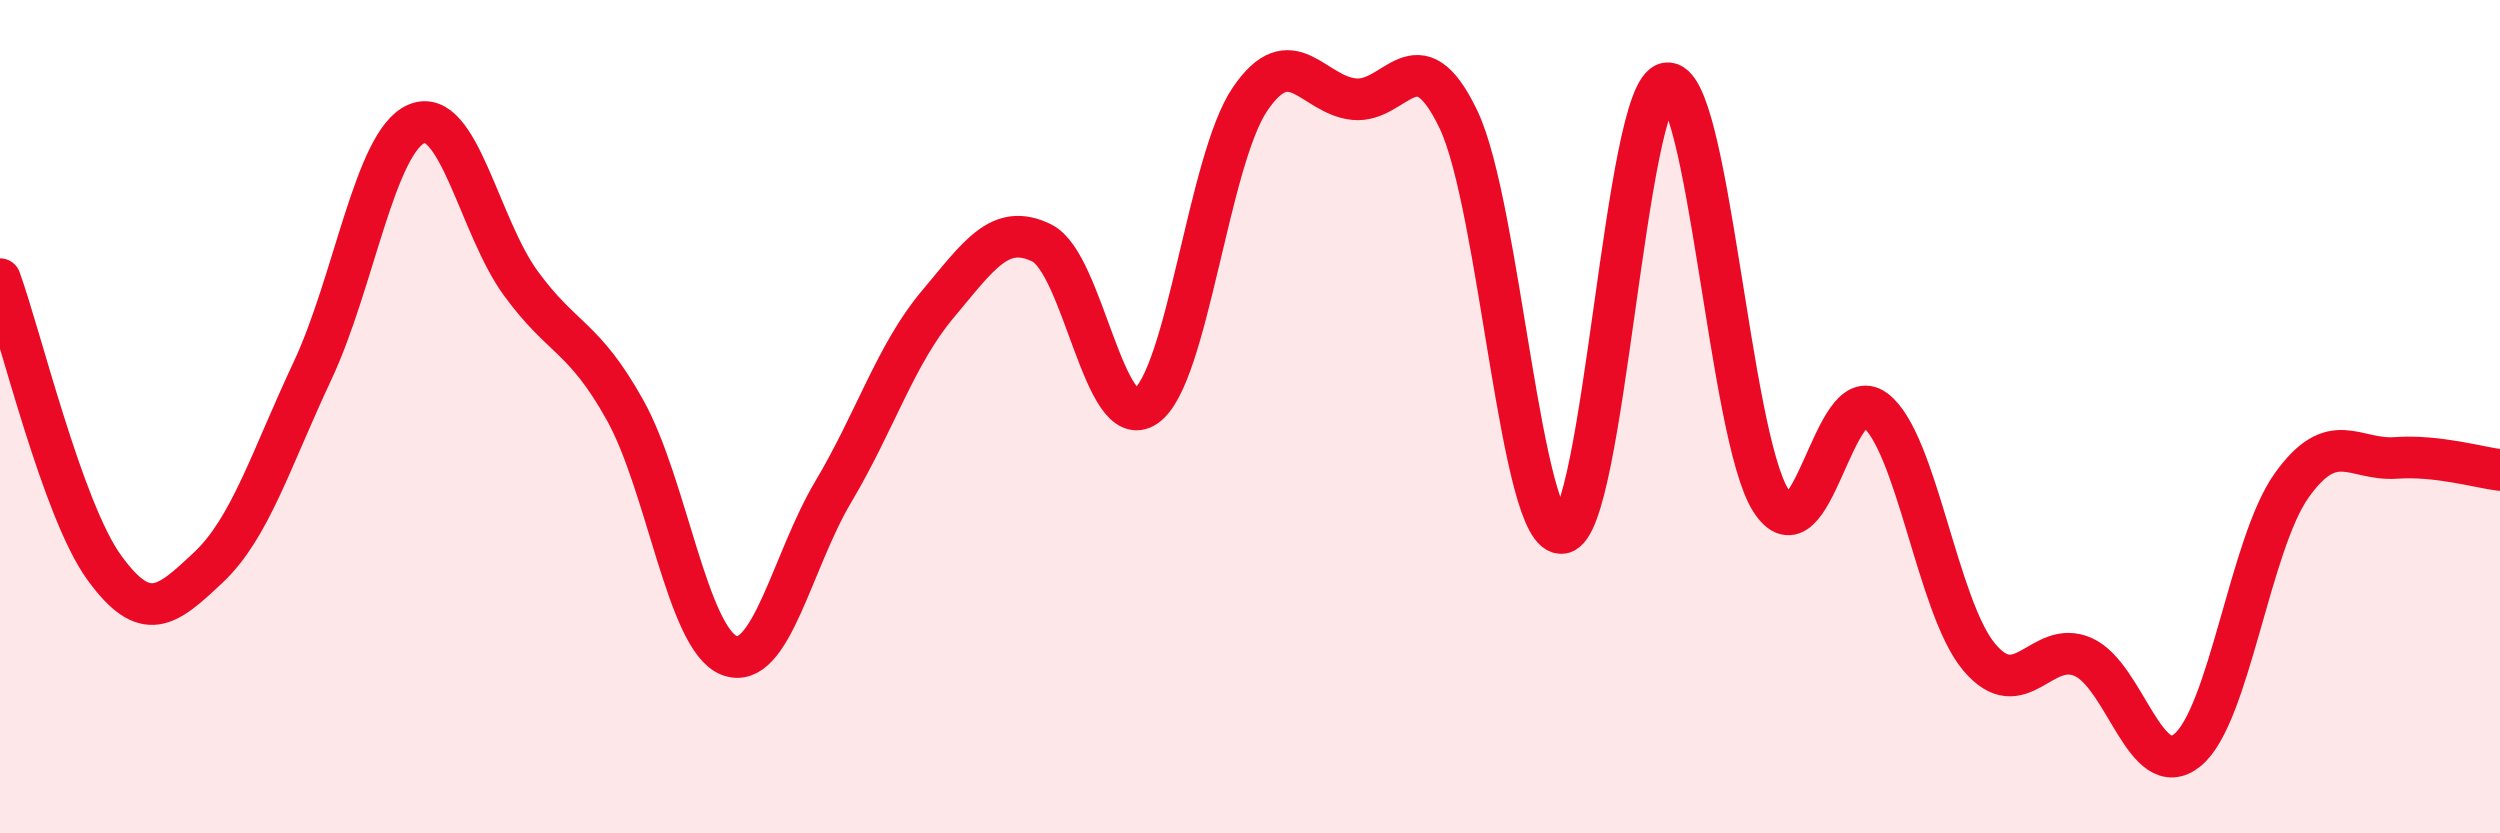
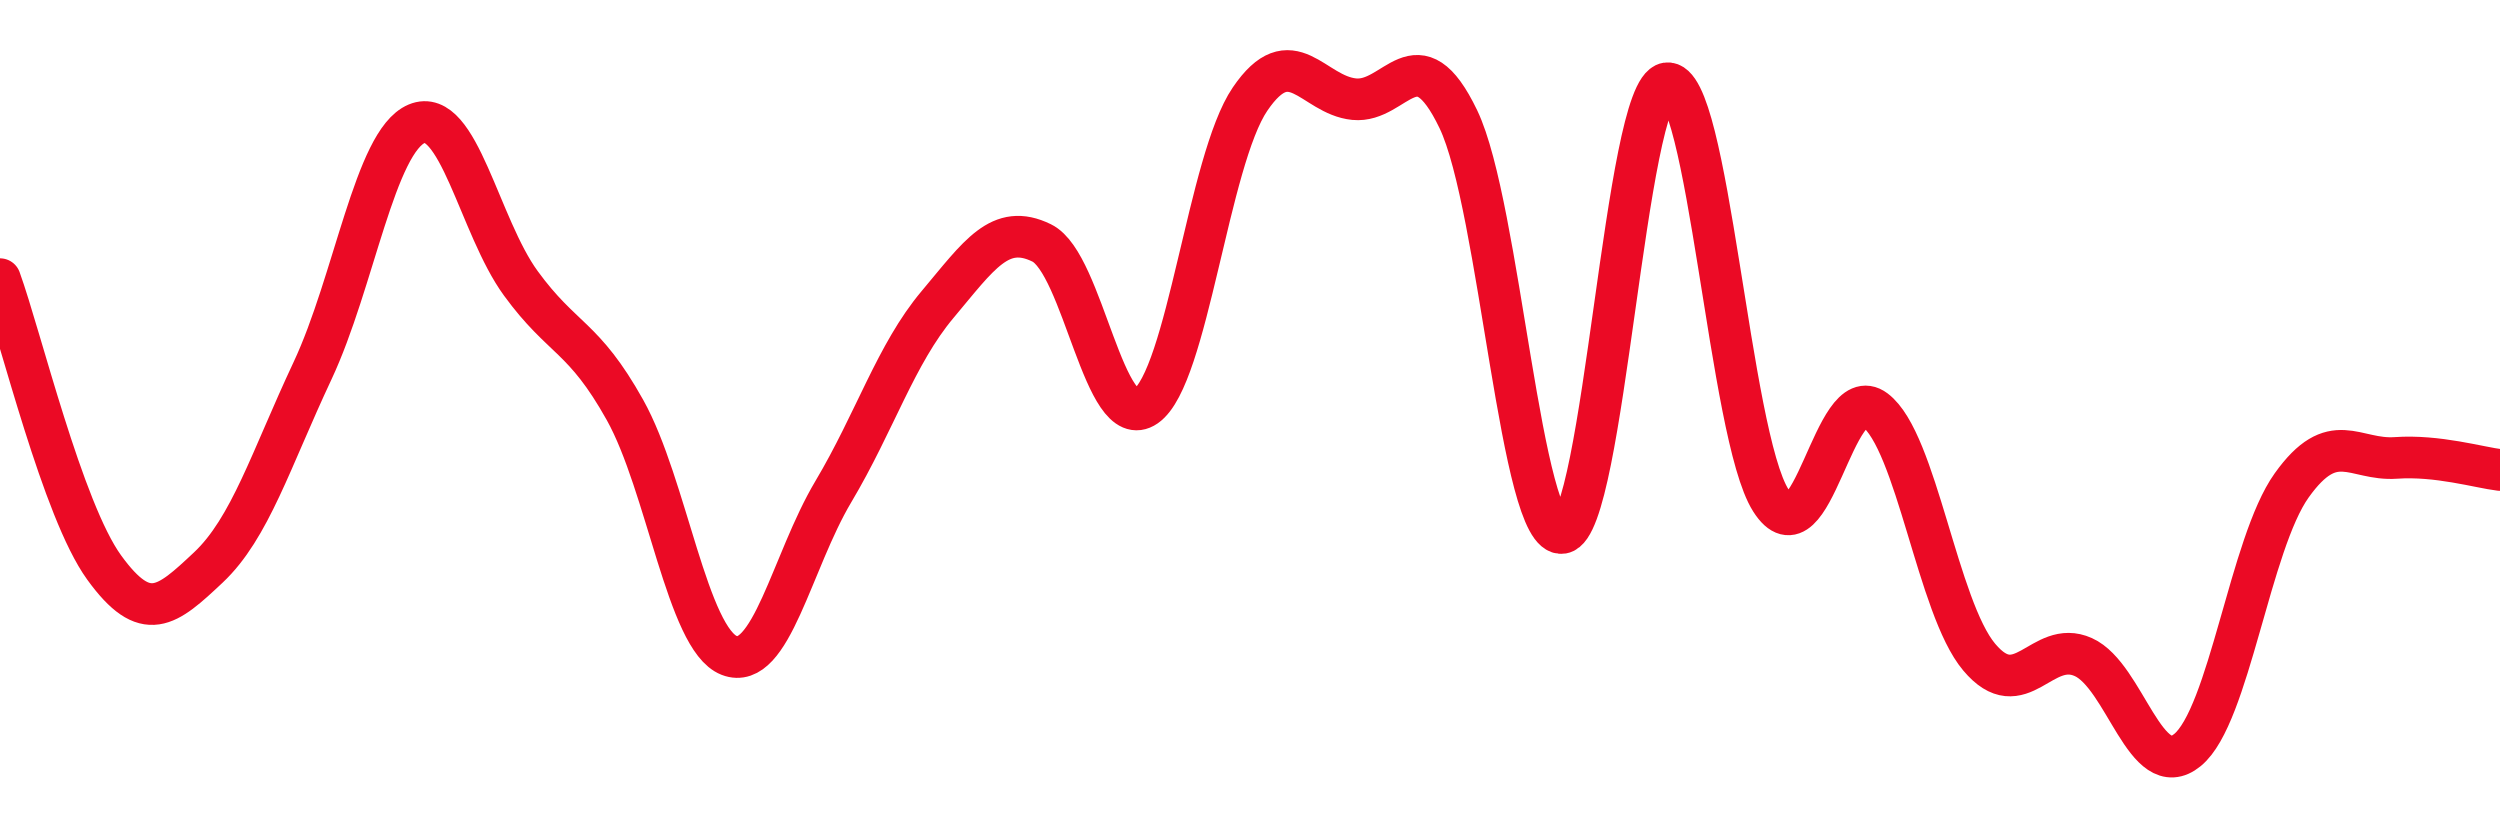
<svg xmlns="http://www.w3.org/2000/svg" width="60" height="20" viewBox="0 0 60 20">
-   <path d="M 0,6.7 C 0.5,8.08 1.5,12.24 2.5,13.62 C 3.5,15 4,14.56 5,13.62 C 6,12.68 6.5,11.03 7.5,8.9 C 8.5,6.77 9,3.39 10,2.97 C 11,2.55 11.5,5.43 12.5,6.8 C 13.5,8.17 14,8.05 15,9.84 C 16,11.63 16.5,15.34 17.5,15.73 C 18.5,16.12 19,13.48 20,11.8 C 21,10.12 21.5,8.5 22.5,7.31 C 23.5,6.12 24,5.34 25,5.83 C 26,6.32 26.5,10.44 27.5,9.75 C 28.5,9.06 29,3.85 30,2.38 C 31,0.91 31.5,2.28 32.5,2.38 C 33.5,2.48 34,0.78 35,2.86 C 36,4.94 36.5,12.96 37.5,12.79 C 38.5,12.62 39,2.16 40,2 C 41,1.84 41.5,10.44 42.5,12.01 C 43.5,13.58 44,9.09 45,9.84 C 46,10.59 46.5,14.58 47.5,15.77 C 48.5,16.96 49,15.32 50,15.77 C 51,16.22 51.5,18.82 52.5,18 C 53.5,17.18 54,13.05 55,11.65 C 56,10.25 56.5,11.06 57.5,10.99 C 58.5,10.92 59.5,11.22 60,11.28L60 20L0 20Z" fill="#EB0A25" opacity="0.1" stroke-linecap="round" stroke-linejoin="round" />
  <path d="M 0,6.7 C 0.5,8.08 1.5,12.24 2.5,13.62 C 3.5,15 4,14.56 5,13.62 C 6,12.68 6.5,11.03 7.5,8.9 C 8.5,6.77 9,3.39 10,2.97 C 11,2.55 11.5,5.43 12.5,6.8 C 13.5,8.17 14,8.05 15,9.84 C 16,11.63 16.5,15.34 17.5,15.73 C 18.5,16.12 19,13.48 20,11.8 C 21,10.12 21.5,8.5 22.5,7.31 C 23.5,6.12 24,5.34 25,5.83 C 26,6.32 26.5,10.44 27.5,9.75 C 28.5,9.06 29,3.85 30,2.38 C 31,0.91 31.5,2.28 32.5,2.38 C 33.5,2.48 34,0.78 35,2.86 C 36,4.94 36.5,12.96 37.5,12.79 C 38.5,12.62 39,2.16 40,2 C 41,1.84 41.5,10.44 42.5,12.01 C 43.5,13.58 44,9.09 45,9.84 C 46,10.59 46.5,14.58 47.5,15.77 C 48.5,16.96 49,15.32 50,15.77 C 51,16.22 51.5,18.82 52.5,18 C 53.5,17.18 54,13.05 55,11.65 C 56,10.25 56.5,11.06 57.5,10.99 C 58.5,10.92 59.5,11.22 60,11.28" stroke="#EB0A25" stroke-width="1" fill="none" stroke-linecap="round" stroke-linejoin="round" />
</svg>